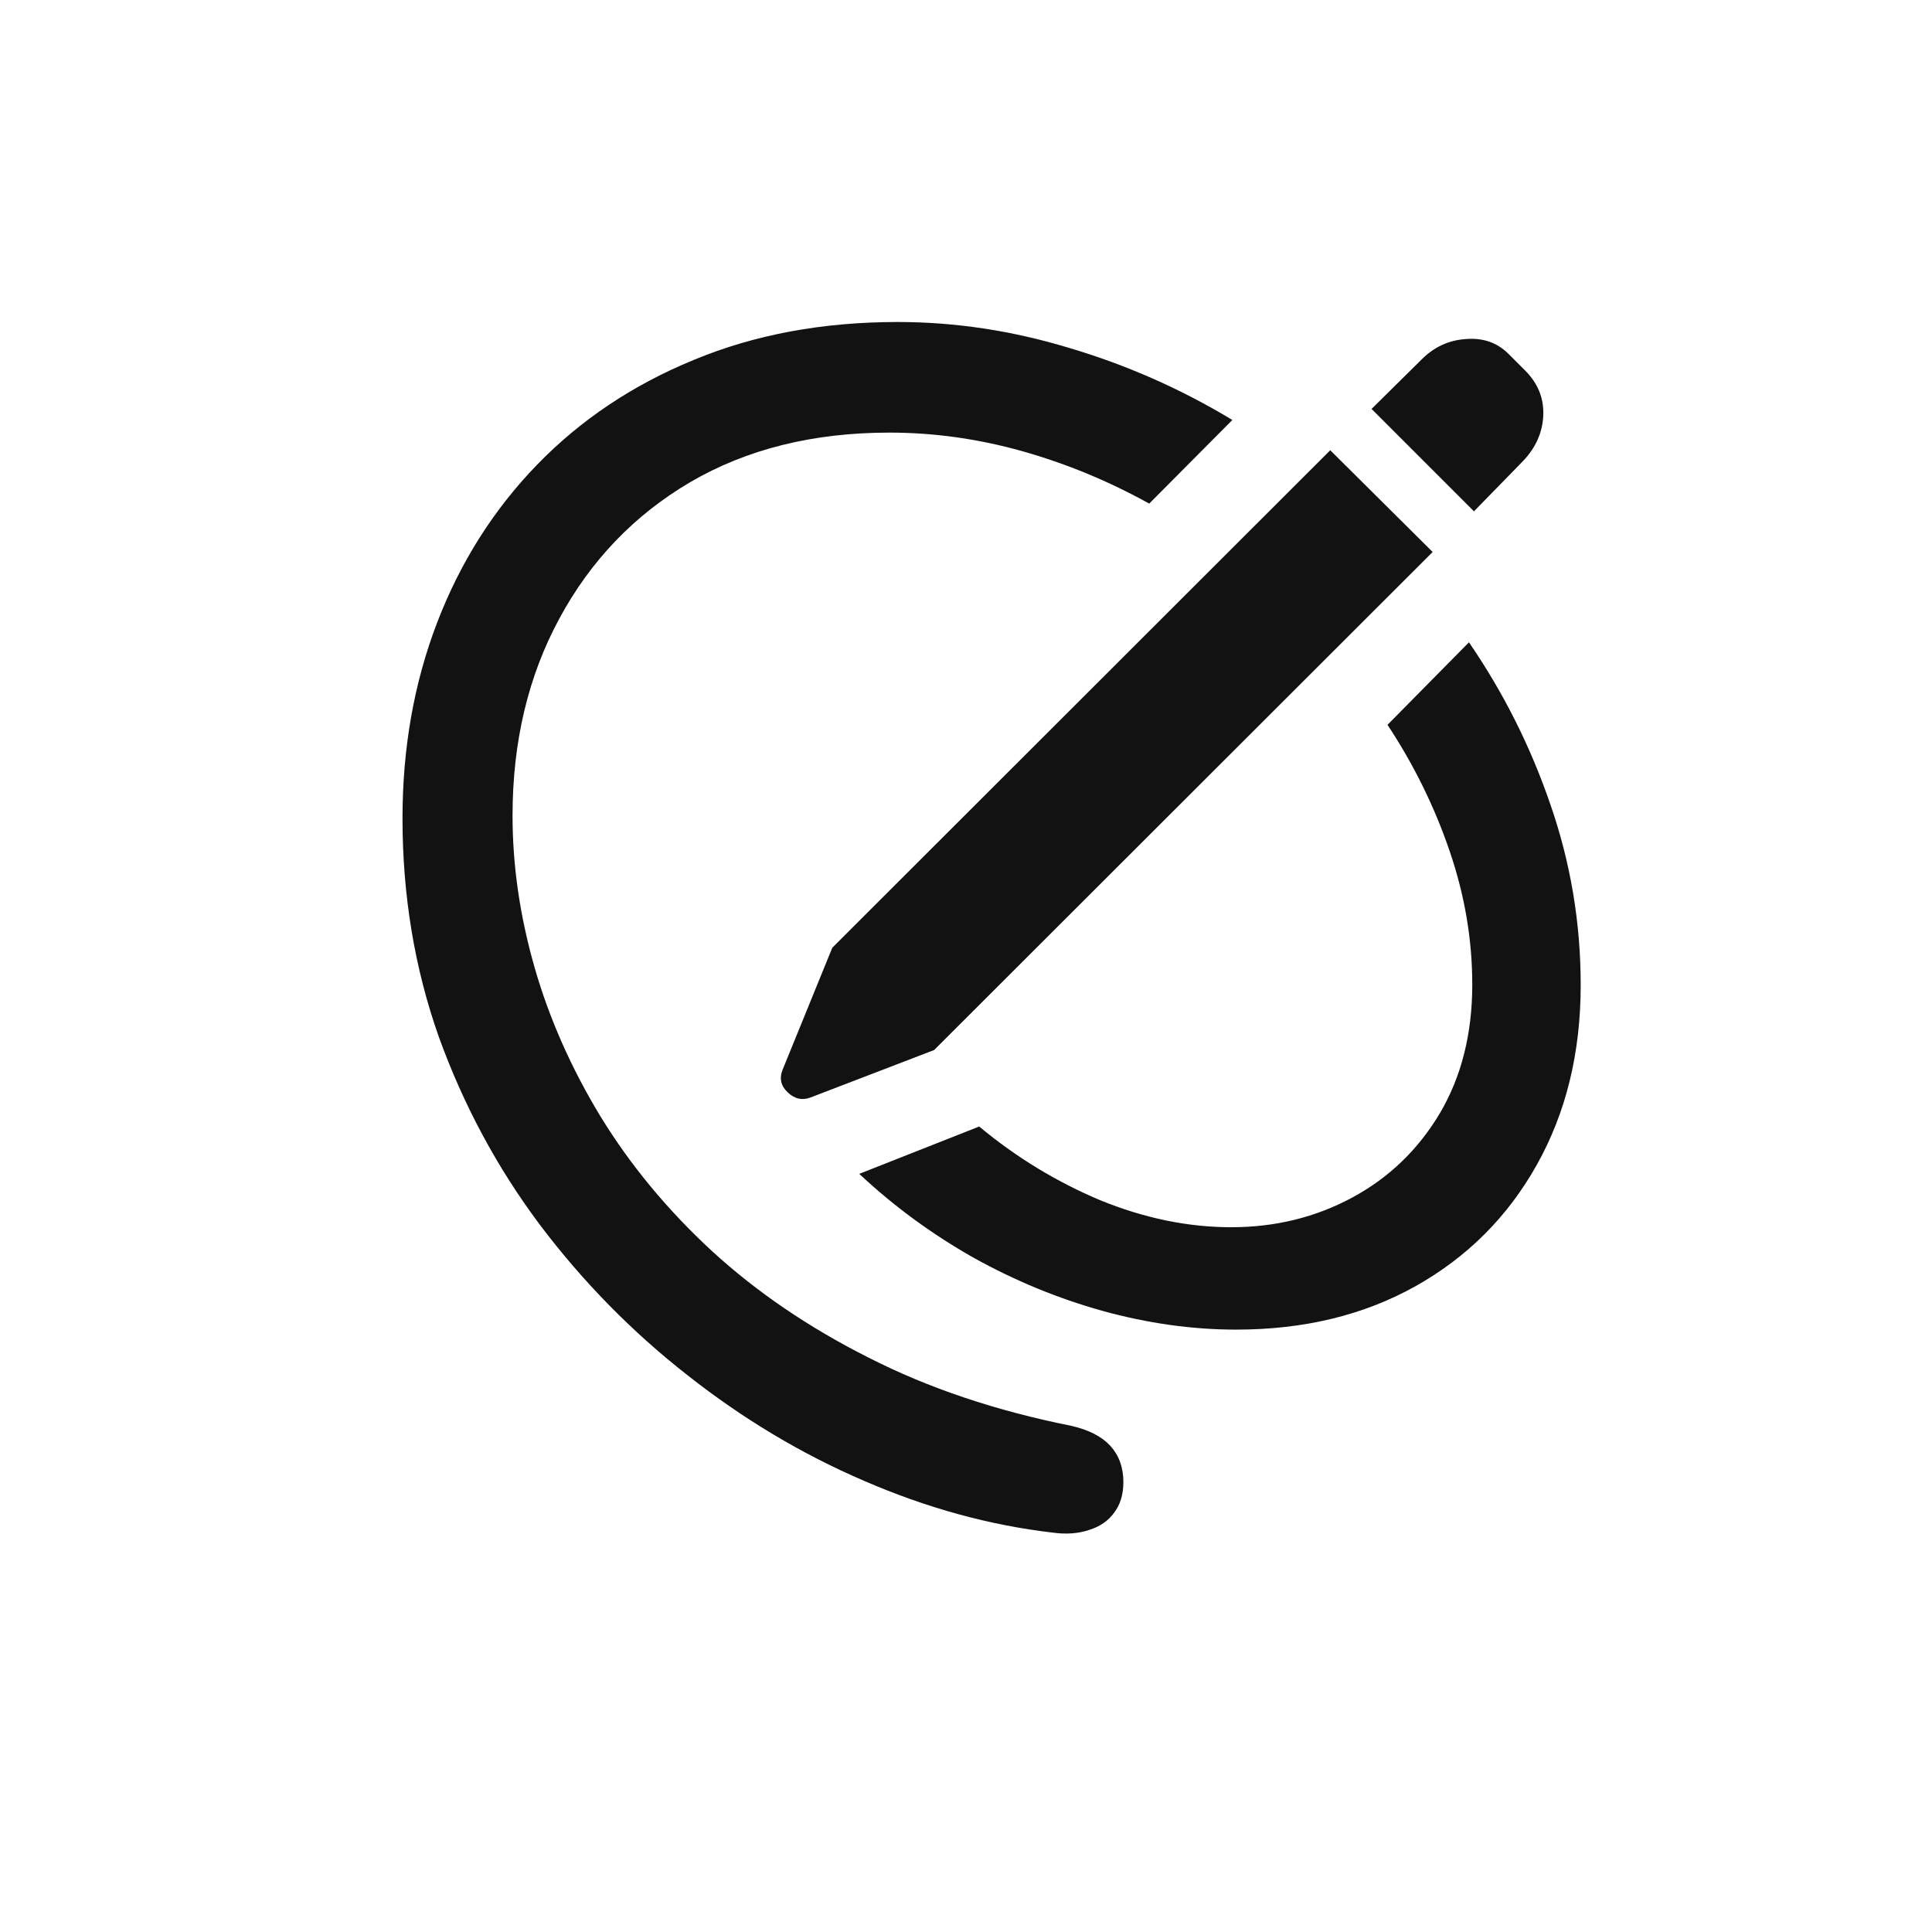
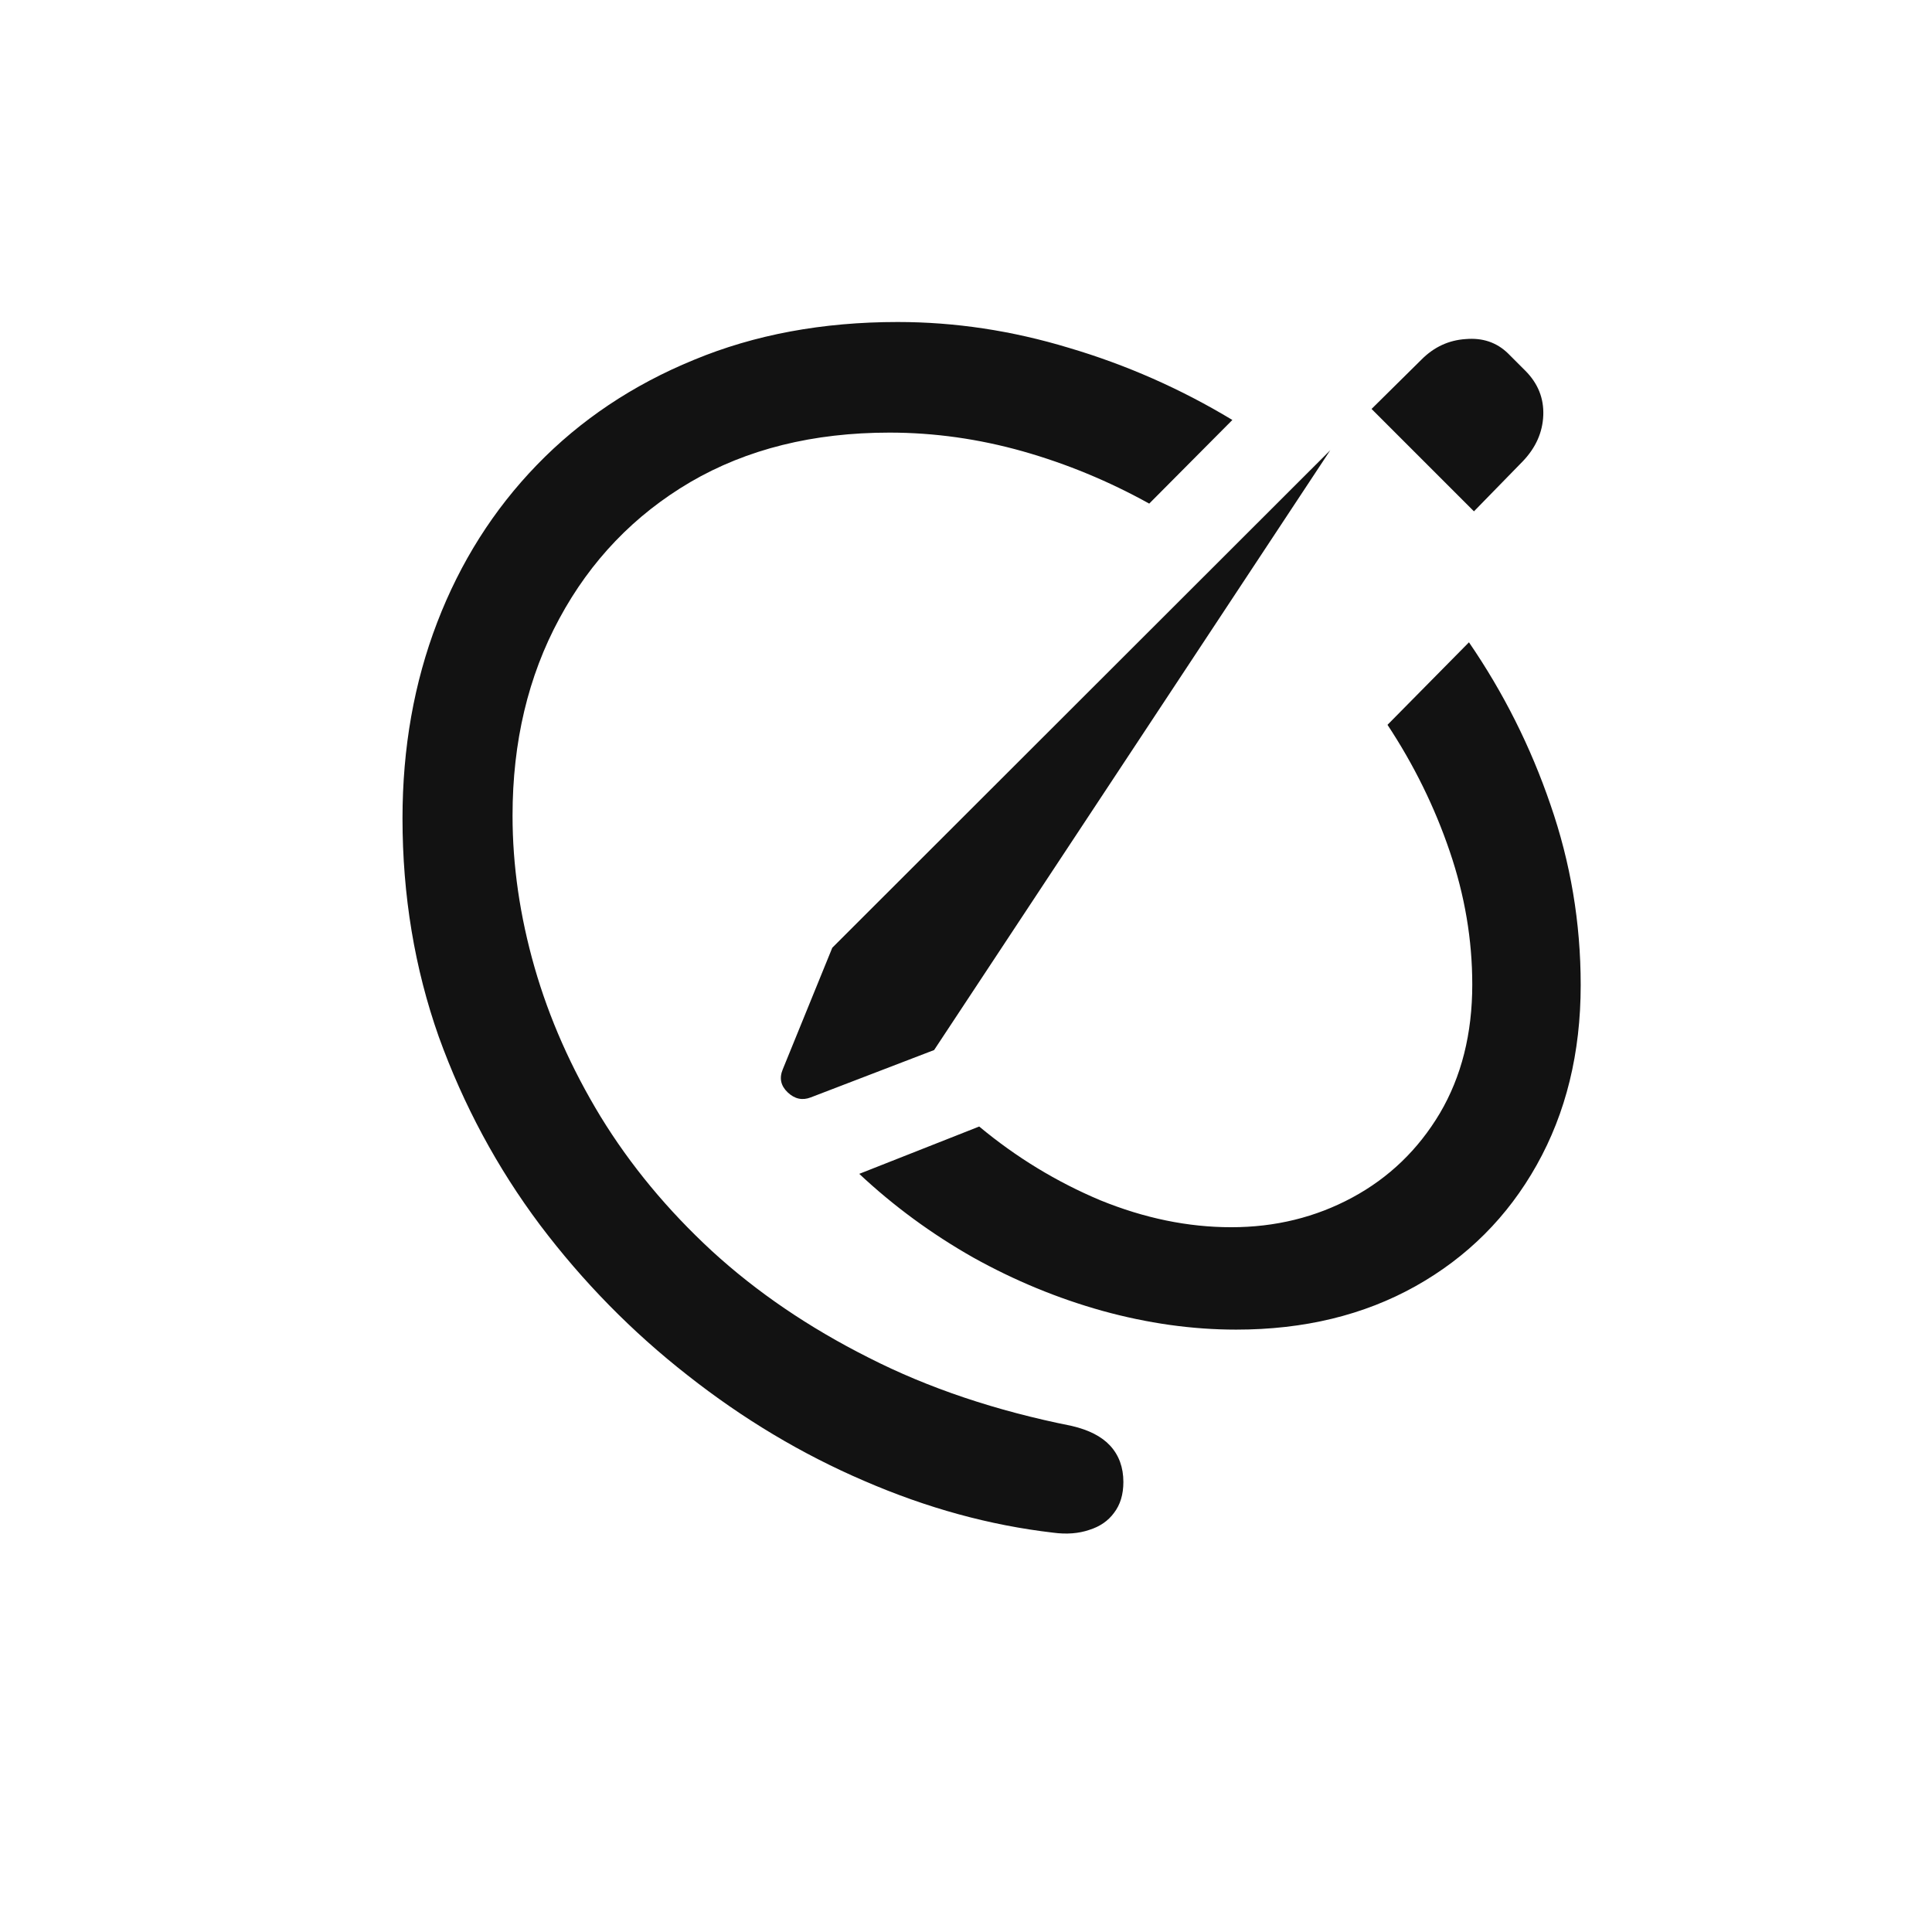
<svg xmlns="http://www.w3.org/2000/svg" width="24" height="24" viewBox="0 0 24 24" fill="none">
-   <path d="M11.604 13.044L10.072 13.632C9.967 13.673 9.872 13.652 9.785 13.57C9.699 13.488 9.678 13.393 9.724 13.283L10.339 11.773L16.525 5.593L17.797 6.857L11.604 13.044ZM18.31 6.352L17.038 5.08L17.66 4.465C17.815 4.31 17.997 4.226 18.207 4.212C18.417 4.194 18.592 4.253 18.733 4.39L18.945 4.602C19.105 4.761 19.18 4.948 19.171 5.162C19.162 5.372 19.078 5.561 18.918 5.729L18.31 6.352ZM5 10.166C5 9.291 5.144 8.48 5.431 7.732C5.718 6.985 6.13 6.333 6.668 5.777C7.21 5.217 7.86 4.782 8.616 4.472C9.373 4.157 10.218 4 11.152 4C11.863 4 12.572 4.107 13.278 4.321C13.989 4.531 14.666 4.829 15.309 5.217L14.276 6.256C13.775 5.978 13.251 5.761 12.704 5.606C12.157 5.452 11.606 5.374 11.05 5.374C10.102 5.374 9.277 5.579 8.575 5.989C7.878 6.399 7.336 6.965 6.948 7.685C6.561 8.4 6.367 9.216 6.367 10.132C6.367 10.752 6.458 11.38 6.641 12.019C6.823 12.652 7.096 13.27 7.461 13.871C7.83 14.473 8.29 15.029 8.842 15.539C9.398 16.049 10.047 16.491 10.79 16.865C11.533 17.244 12.374 17.526 13.312 17.713C13.527 17.763 13.686 17.845 13.791 17.959C13.9 18.078 13.955 18.228 13.955 18.41C13.955 18.565 13.916 18.693 13.839 18.793C13.766 18.893 13.663 18.964 13.531 19.005C13.399 19.05 13.249 19.062 13.08 19.039C12.296 18.948 11.515 18.734 10.735 18.396C9.961 18.064 9.229 17.626 8.541 17.084C7.853 16.546 7.242 15.924 6.709 15.218C6.176 14.507 5.757 13.727 5.451 12.88C5.15 12.028 5 11.123 5 10.166ZM19.636 12.237C19.636 13.08 19.453 13.825 19.089 14.473C18.729 15.115 18.227 15.617 17.585 15.977C16.942 16.337 16.2 16.517 15.356 16.517C14.81 16.517 14.256 16.439 13.695 16.284C13.139 16.129 12.604 15.908 12.089 15.621C11.574 15.329 11.102 14.983 10.674 14.582L12.164 13.994C12.624 14.377 13.126 14.682 13.668 14.91C14.215 15.133 14.757 15.245 15.295 15.245C15.842 15.245 16.343 15.122 16.799 14.876C17.255 14.63 17.617 14.281 17.886 13.83C18.155 13.374 18.289 12.841 18.289 12.23C18.289 11.675 18.196 11.123 18.009 10.576C17.822 10.025 17.564 9.501 17.236 9.004L18.248 7.979C18.676 8.603 19.014 9.275 19.26 9.995C19.51 10.715 19.636 11.463 19.636 12.237Z" fill="#121212" />
+   <path d="M11.604 13.044L10.072 13.632C9.967 13.673 9.872 13.652 9.785 13.57C9.699 13.488 9.678 13.393 9.724 13.283L10.339 11.773L16.525 5.593L11.604 13.044ZM18.31 6.352L17.038 5.08L17.66 4.465C17.815 4.31 17.997 4.226 18.207 4.212C18.417 4.194 18.592 4.253 18.733 4.39L18.945 4.602C19.105 4.761 19.18 4.948 19.171 5.162C19.162 5.372 19.078 5.561 18.918 5.729L18.31 6.352ZM5 10.166C5 9.291 5.144 8.48 5.431 7.732C5.718 6.985 6.13 6.333 6.668 5.777C7.21 5.217 7.86 4.782 8.616 4.472C9.373 4.157 10.218 4 11.152 4C11.863 4 12.572 4.107 13.278 4.321C13.989 4.531 14.666 4.829 15.309 5.217L14.276 6.256C13.775 5.978 13.251 5.761 12.704 5.606C12.157 5.452 11.606 5.374 11.05 5.374C10.102 5.374 9.277 5.579 8.575 5.989C7.878 6.399 7.336 6.965 6.948 7.685C6.561 8.4 6.367 9.216 6.367 10.132C6.367 10.752 6.458 11.38 6.641 12.019C6.823 12.652 7.096 13.27 7.461 13.871C7.83 14.473 8.29 15.029 8.842 15.539C9.398 16.049 10.047 16.491 10.79 16.865C11.533 17.244 12.374 17.526 13.312 17.713C13.527 17.763 13.686 17.845 13.791 17.959C13.9 18.078 13.955 18.228 13.955 18.41C13.955 18.565 13.916 18.693 13.839 18.793C13.766 18.893 13.663 18.964 13.531 19.005C13.399 19.05 13.249 19.062 13.08 19.039C12.296 18.948 11.515 18.734 10.735 18.396C9.961 18.064 9.229 17.626 8.541 17.084C7.853 16.546 7.242 15.924 6.709 15.218C6.176 14.507 5.757 13.727 5.451 12.88C5.15 12.028 5 11.123 5 10.166ZM19.636 12.237C19.636 13.08 19.453 13.825 19.089 14.473C18.729 15.115 18.227 15.617 17.585 15.977C16.942 16.337 16.2 16.517 15.356 16.517C14.81 16.517 14.256 16.439 13.695 16.284C13.139 16.129 12.604 15.908 12.089 15.621C11.574 15.329 11.102 14.983 10.674 14.582L12.164 13.994C12.624 14.377 13.126 14.682 13.668 14.91C14.215 15.133 14.757 15.245 15.295 15.245C15.842 15.245 16.343 15.122 16.799 14.876C17.255 14.63 17.617 14.281 17.886 13.83C18.155 13.374 18.289 12.841 18.289 12.23C18.289 11.675 18.196 11.123 18.009 10.576C17.822 10.025 17.564 9.501 17.236 9.004L18.248 7.979C18.676 8.603 19.014 9.275 19.26 9.995C19.51 10.715 19.636 11.463 19.636 12.237Z" fill="#121212" />
</svg>